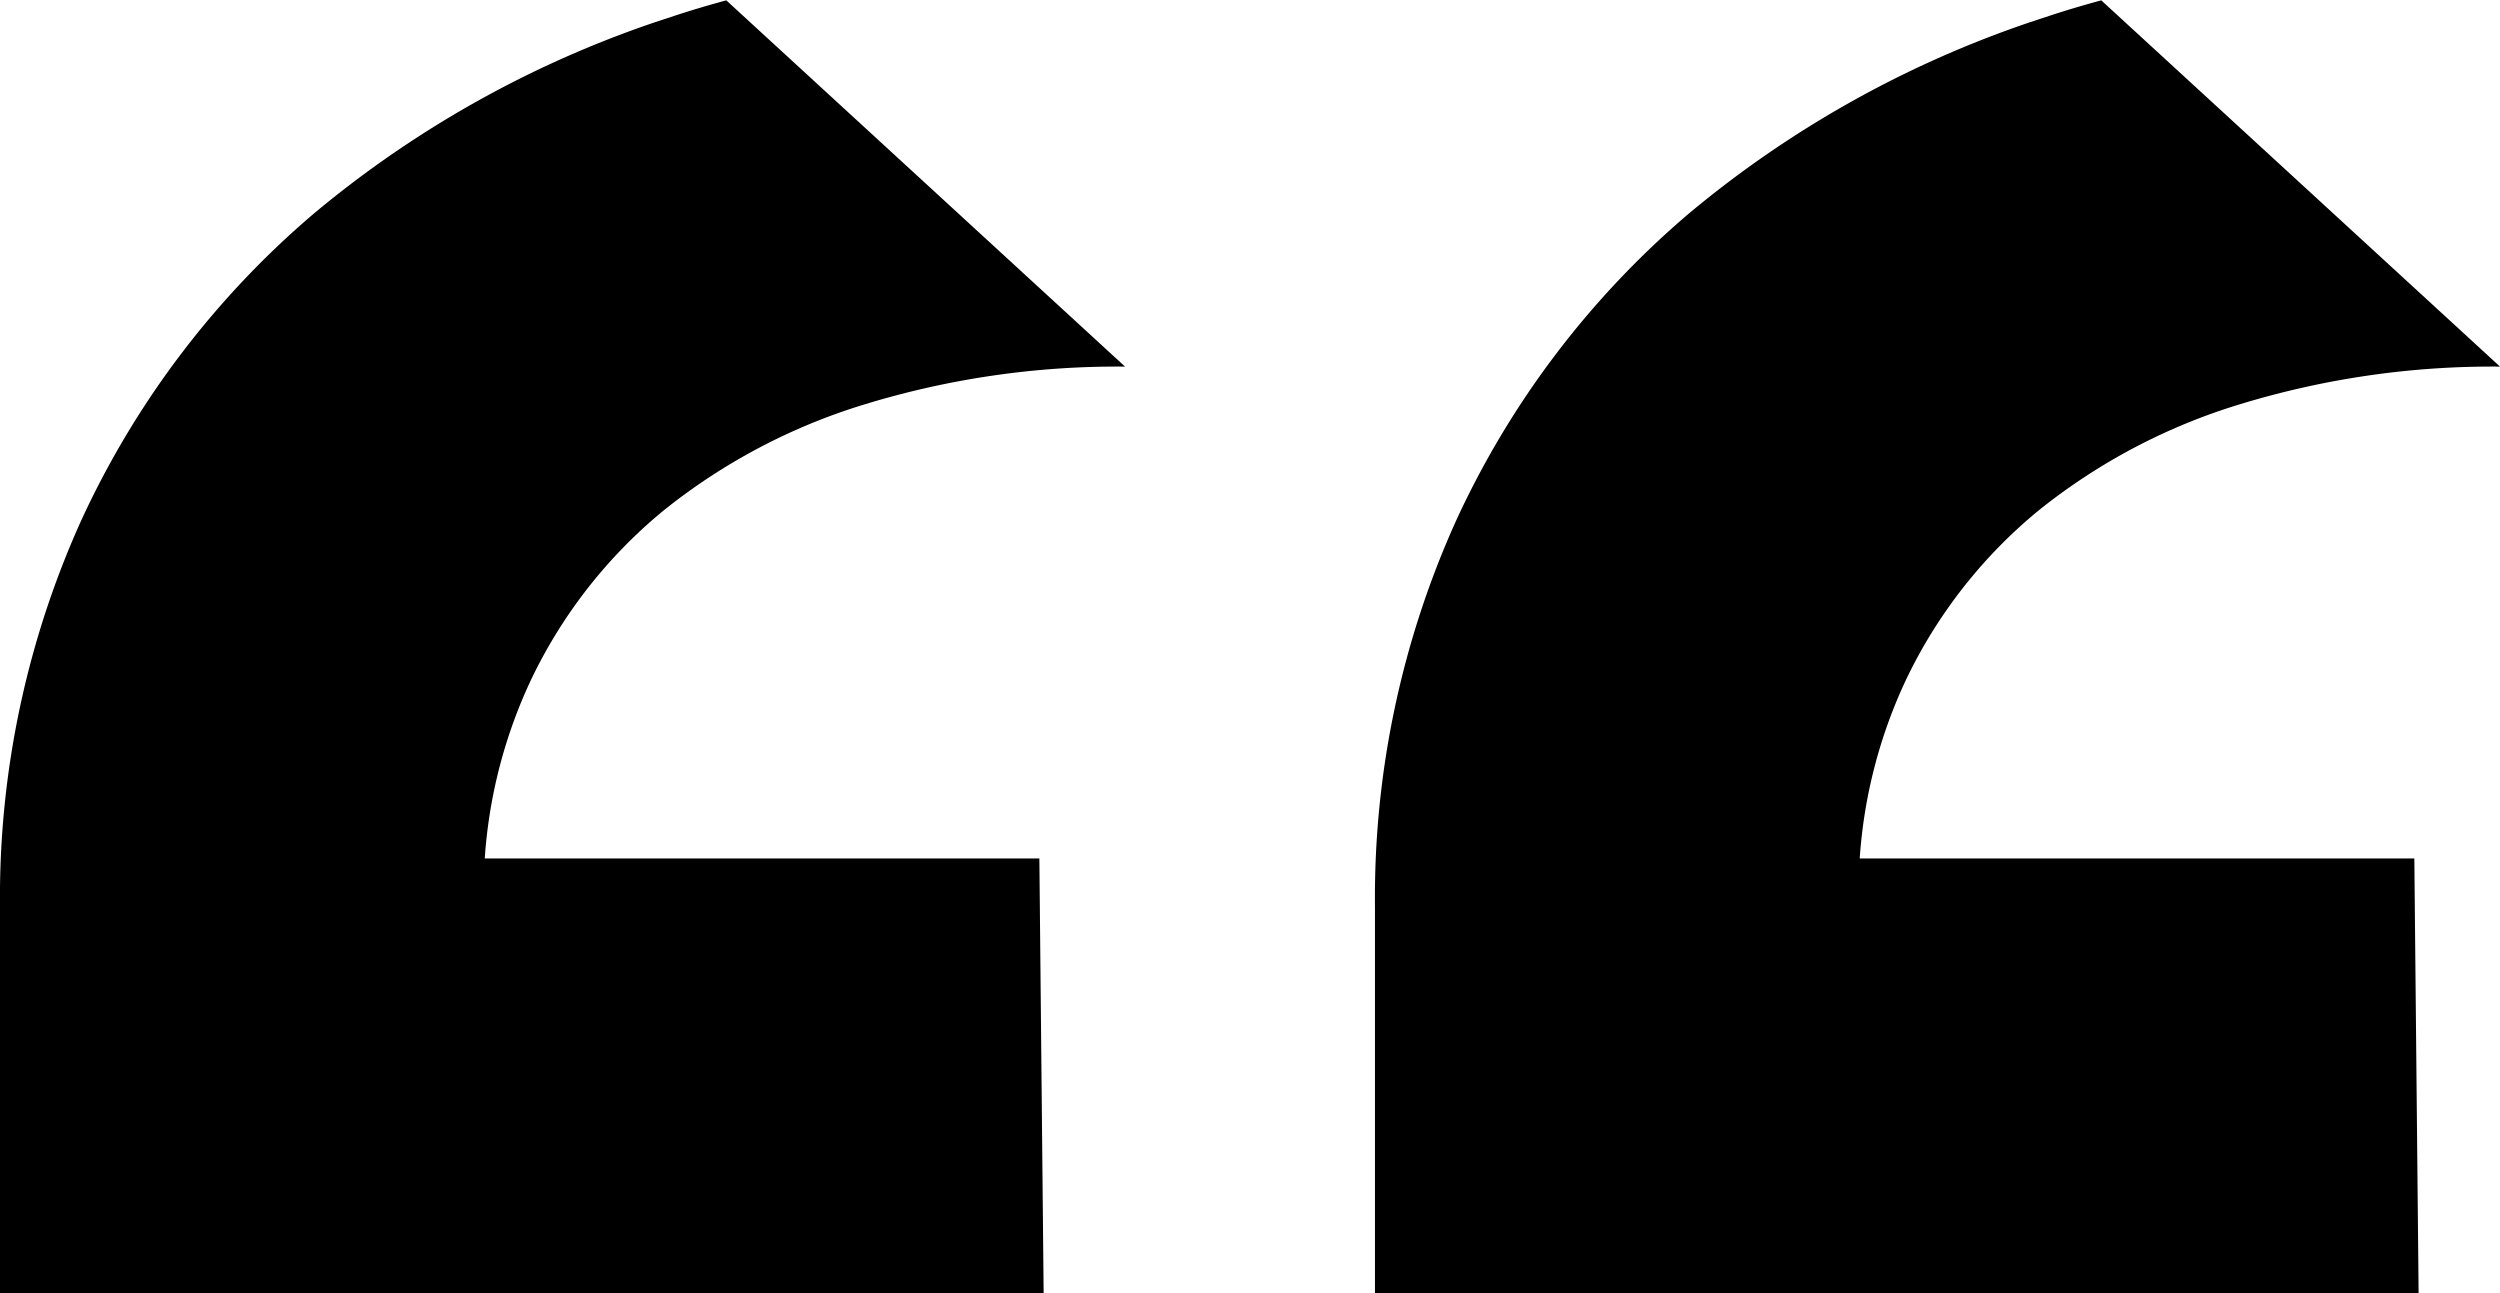
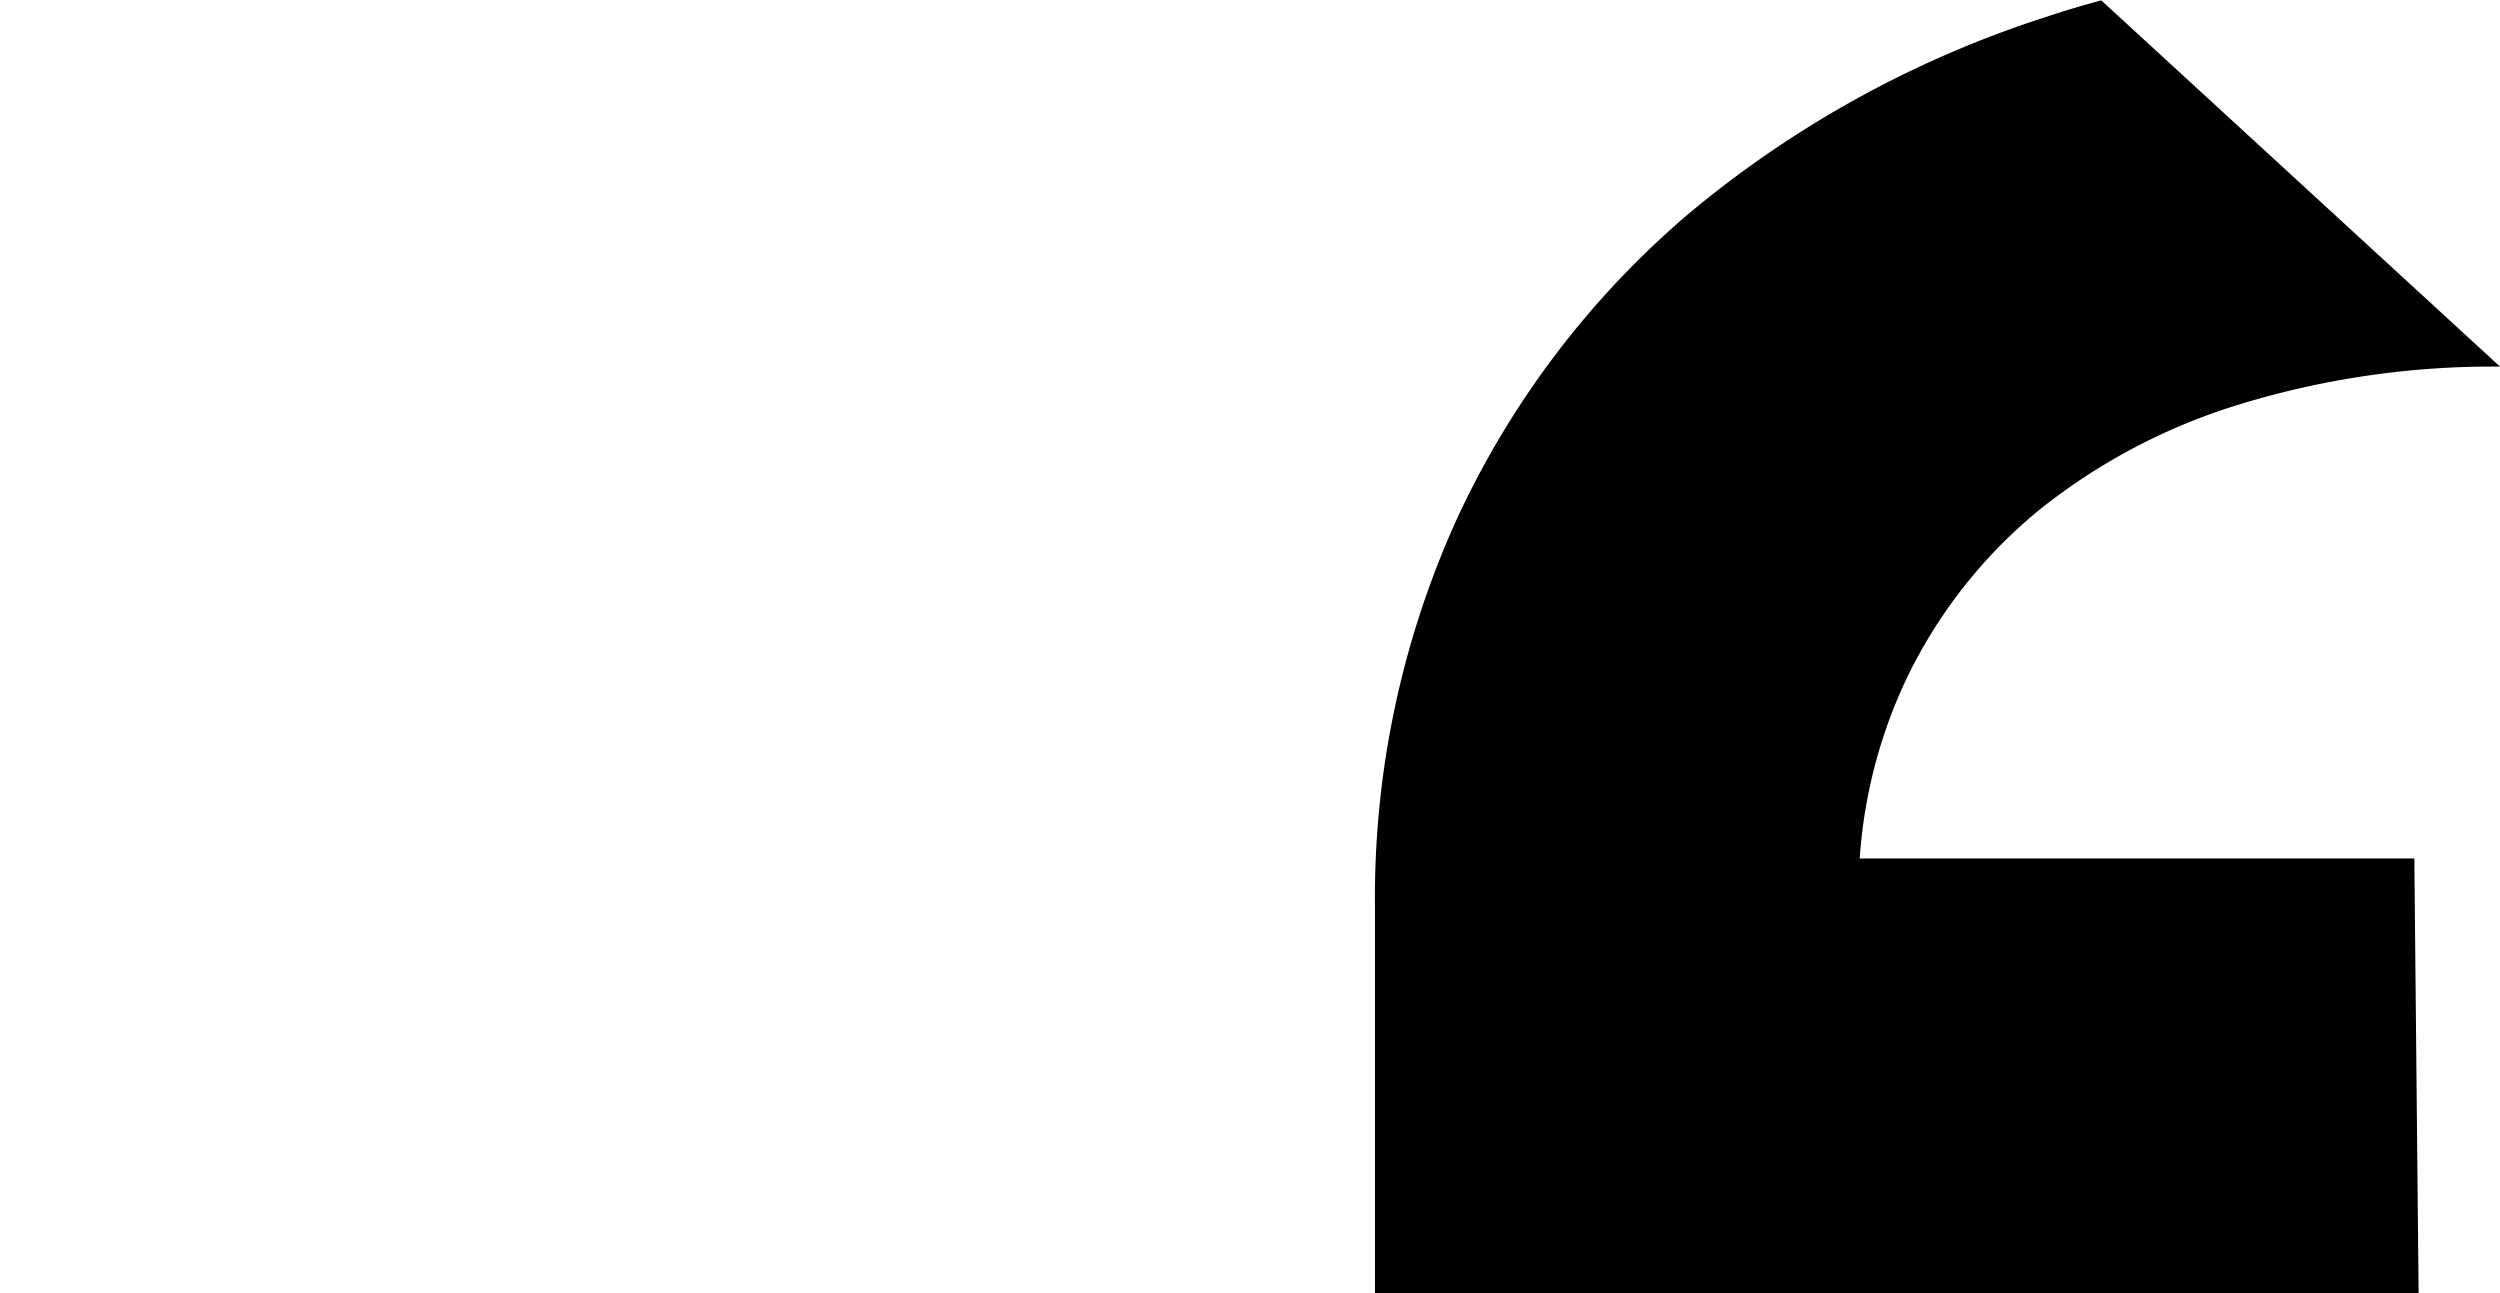
<svg xmlns="http://www.w3.org/2000/svg" width="36.859" height="19.067" viewBox="0 0 36.859 19.067">
  <g id="Group_173714" data-name="Group 173714" transform="translate(-201 -1350.2)">
    <g id="Group_173713" data-name="Group 173713" transform="translate(201 1350.2)">
-       <path id="Path_38" data-name="Path 38" d="M1.263,6.41H9.44a7.34,7.34,0,0,1-.684,2.638,7.294,7.294,0,0,1-1.951,2.491,8.849,8.849,0,0,1-2.978,1.57A12.735,12.735,0,0,1,0,13.662l5.879,5.4c.287-.078.558-.159.818-.246a15.7,15.7,0,0,0,5.257-2.893,13.166,13.166,0,0,0,3.418-4.491A13.491,13.491,0,0,0,16.587,5.7V0H1.2Z" transform="translate(16.587 19.067) rotate(180)" />
      <path id="Path_37976" data-name="Path 37976" d="M1.263,6.41H9.44a7.34,7.34,0,0,1-.684,2.638,7.294,7.294,0,0,1-1.951,2.491,8.849,8.849,0,0,1-2.978,1.57A12.735,12.735,0,0,1,0,13.662l5.879,5.4c.287-.078.558-.159.818-.246a15.7,15.7,0,0,0,5.257-2.893,13.166,13.166,0,0,0,3.418-4.491A13.491,13.491,0,0,0,16.587,5.7V0H1.2Z" transform="translate(36.859 19.067) rotate(180)" />
    </g>
  </g>
</svg>